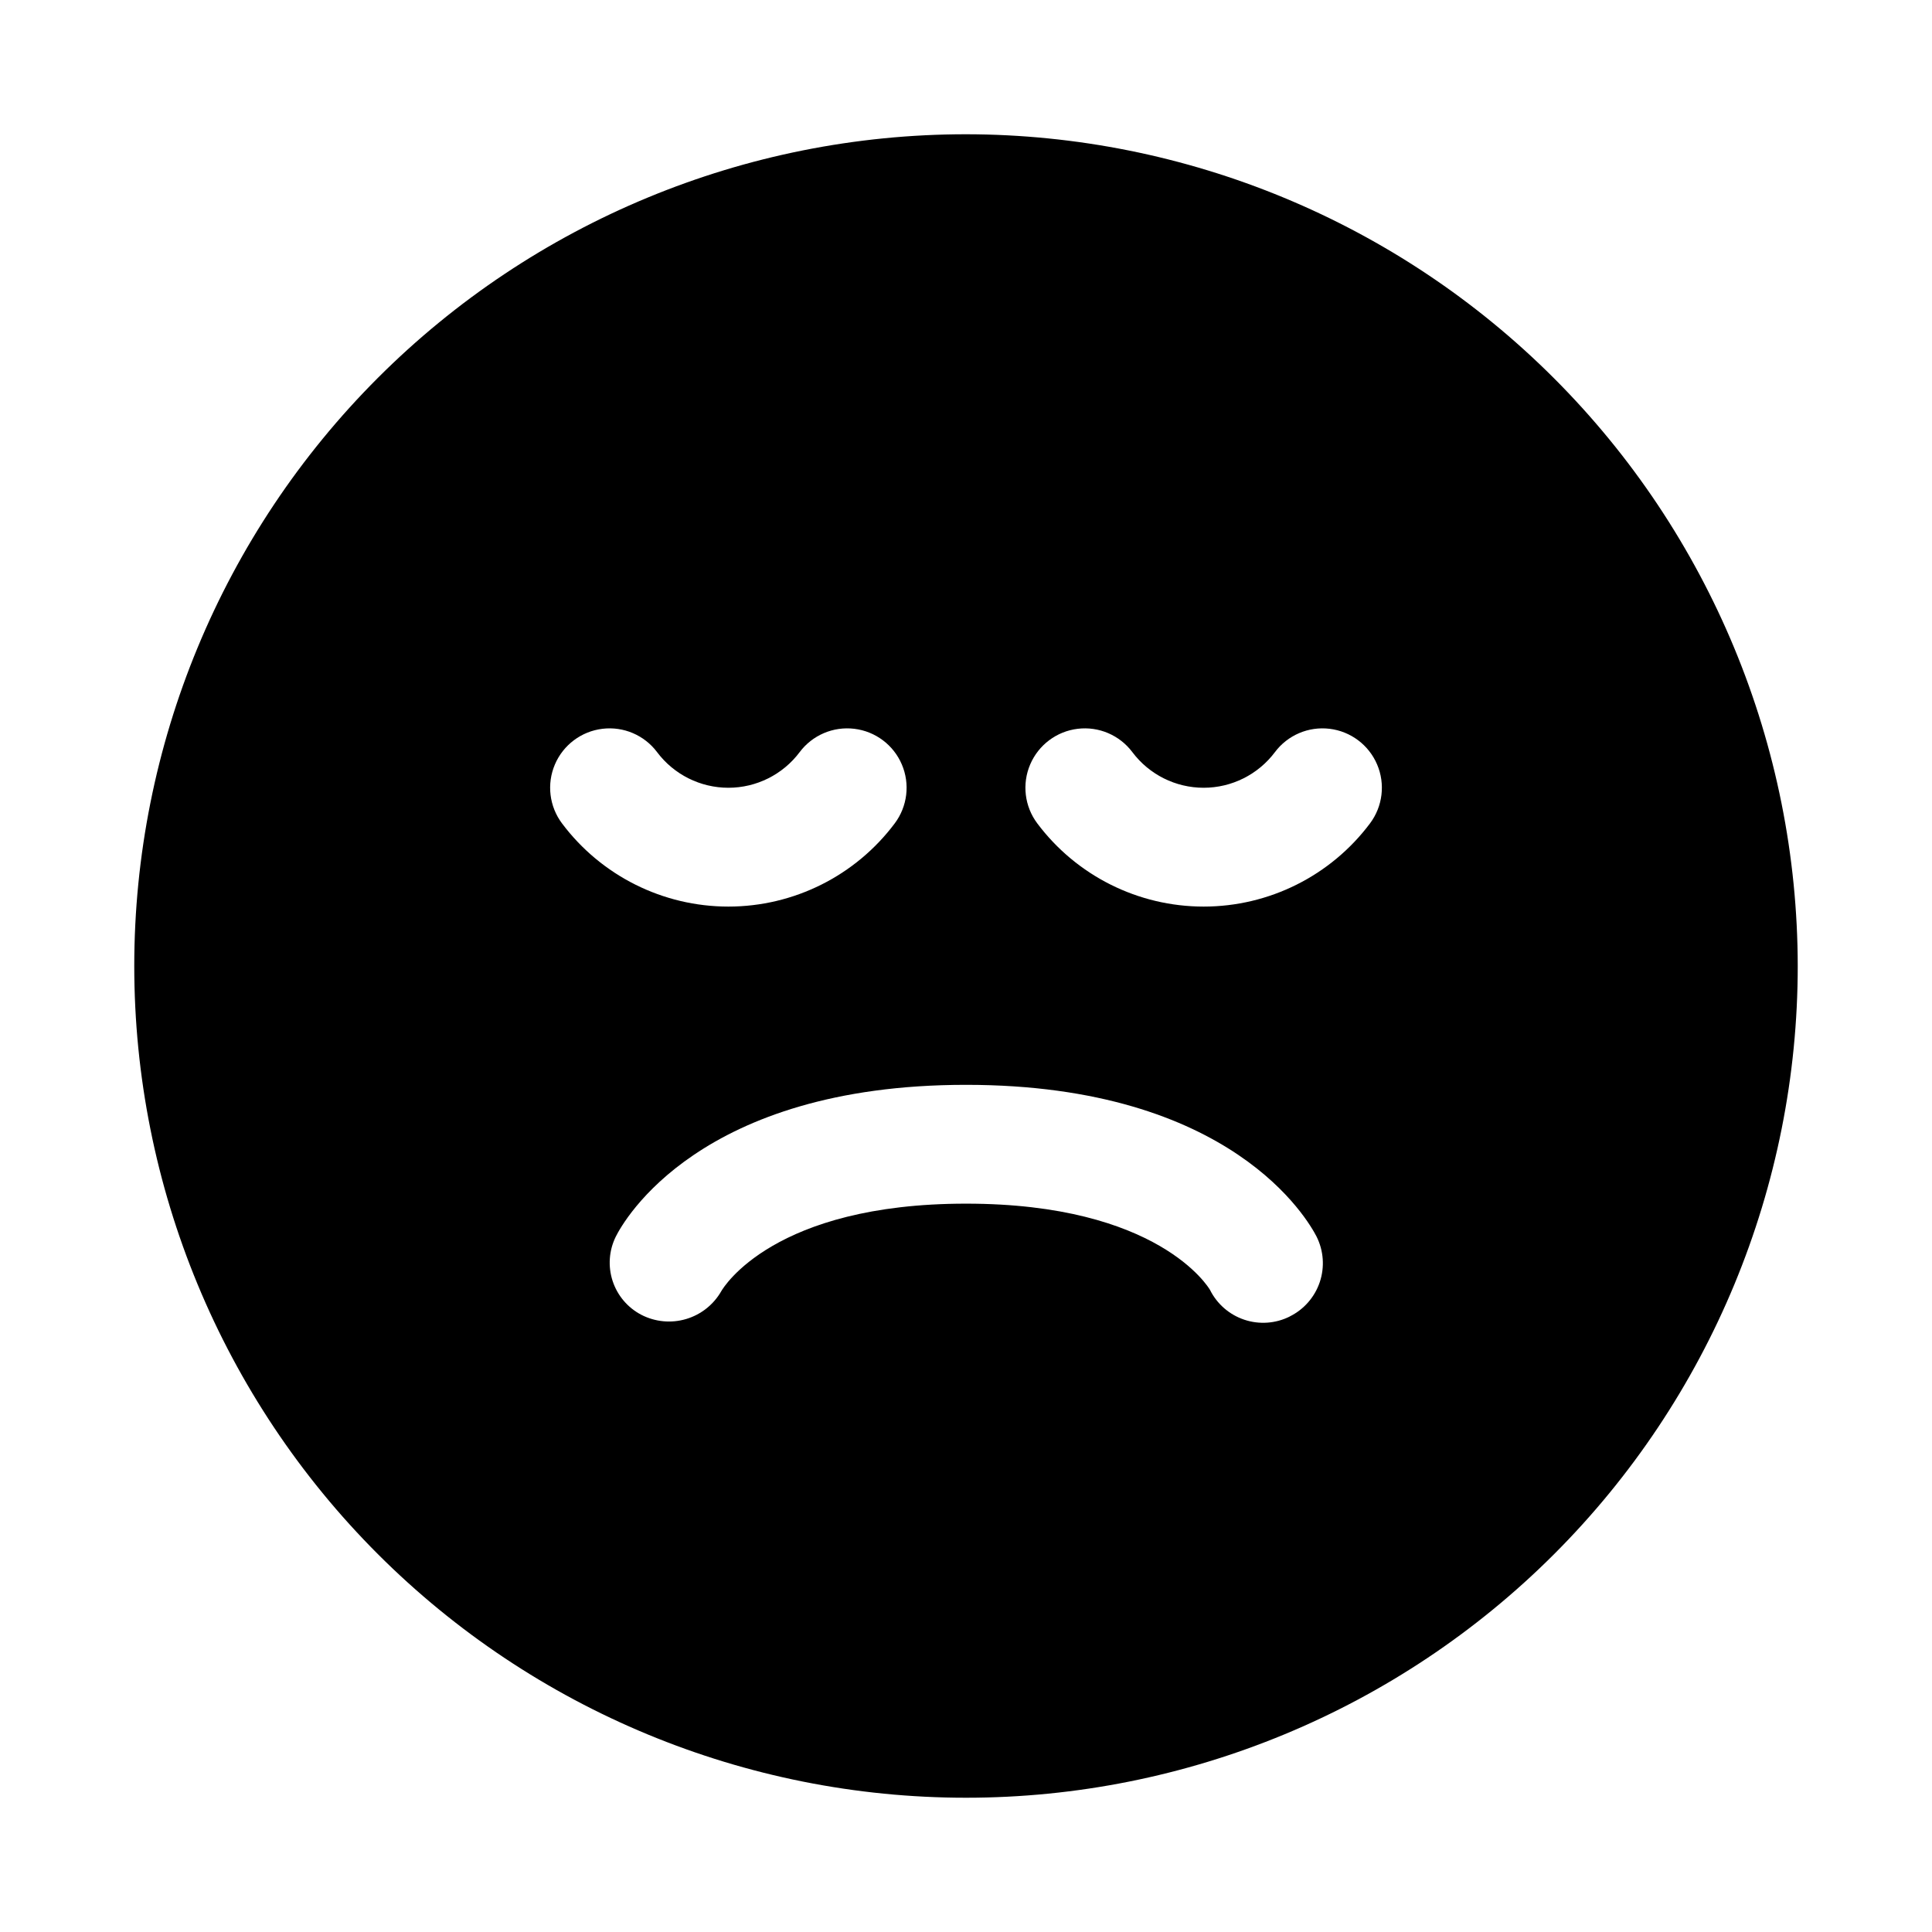
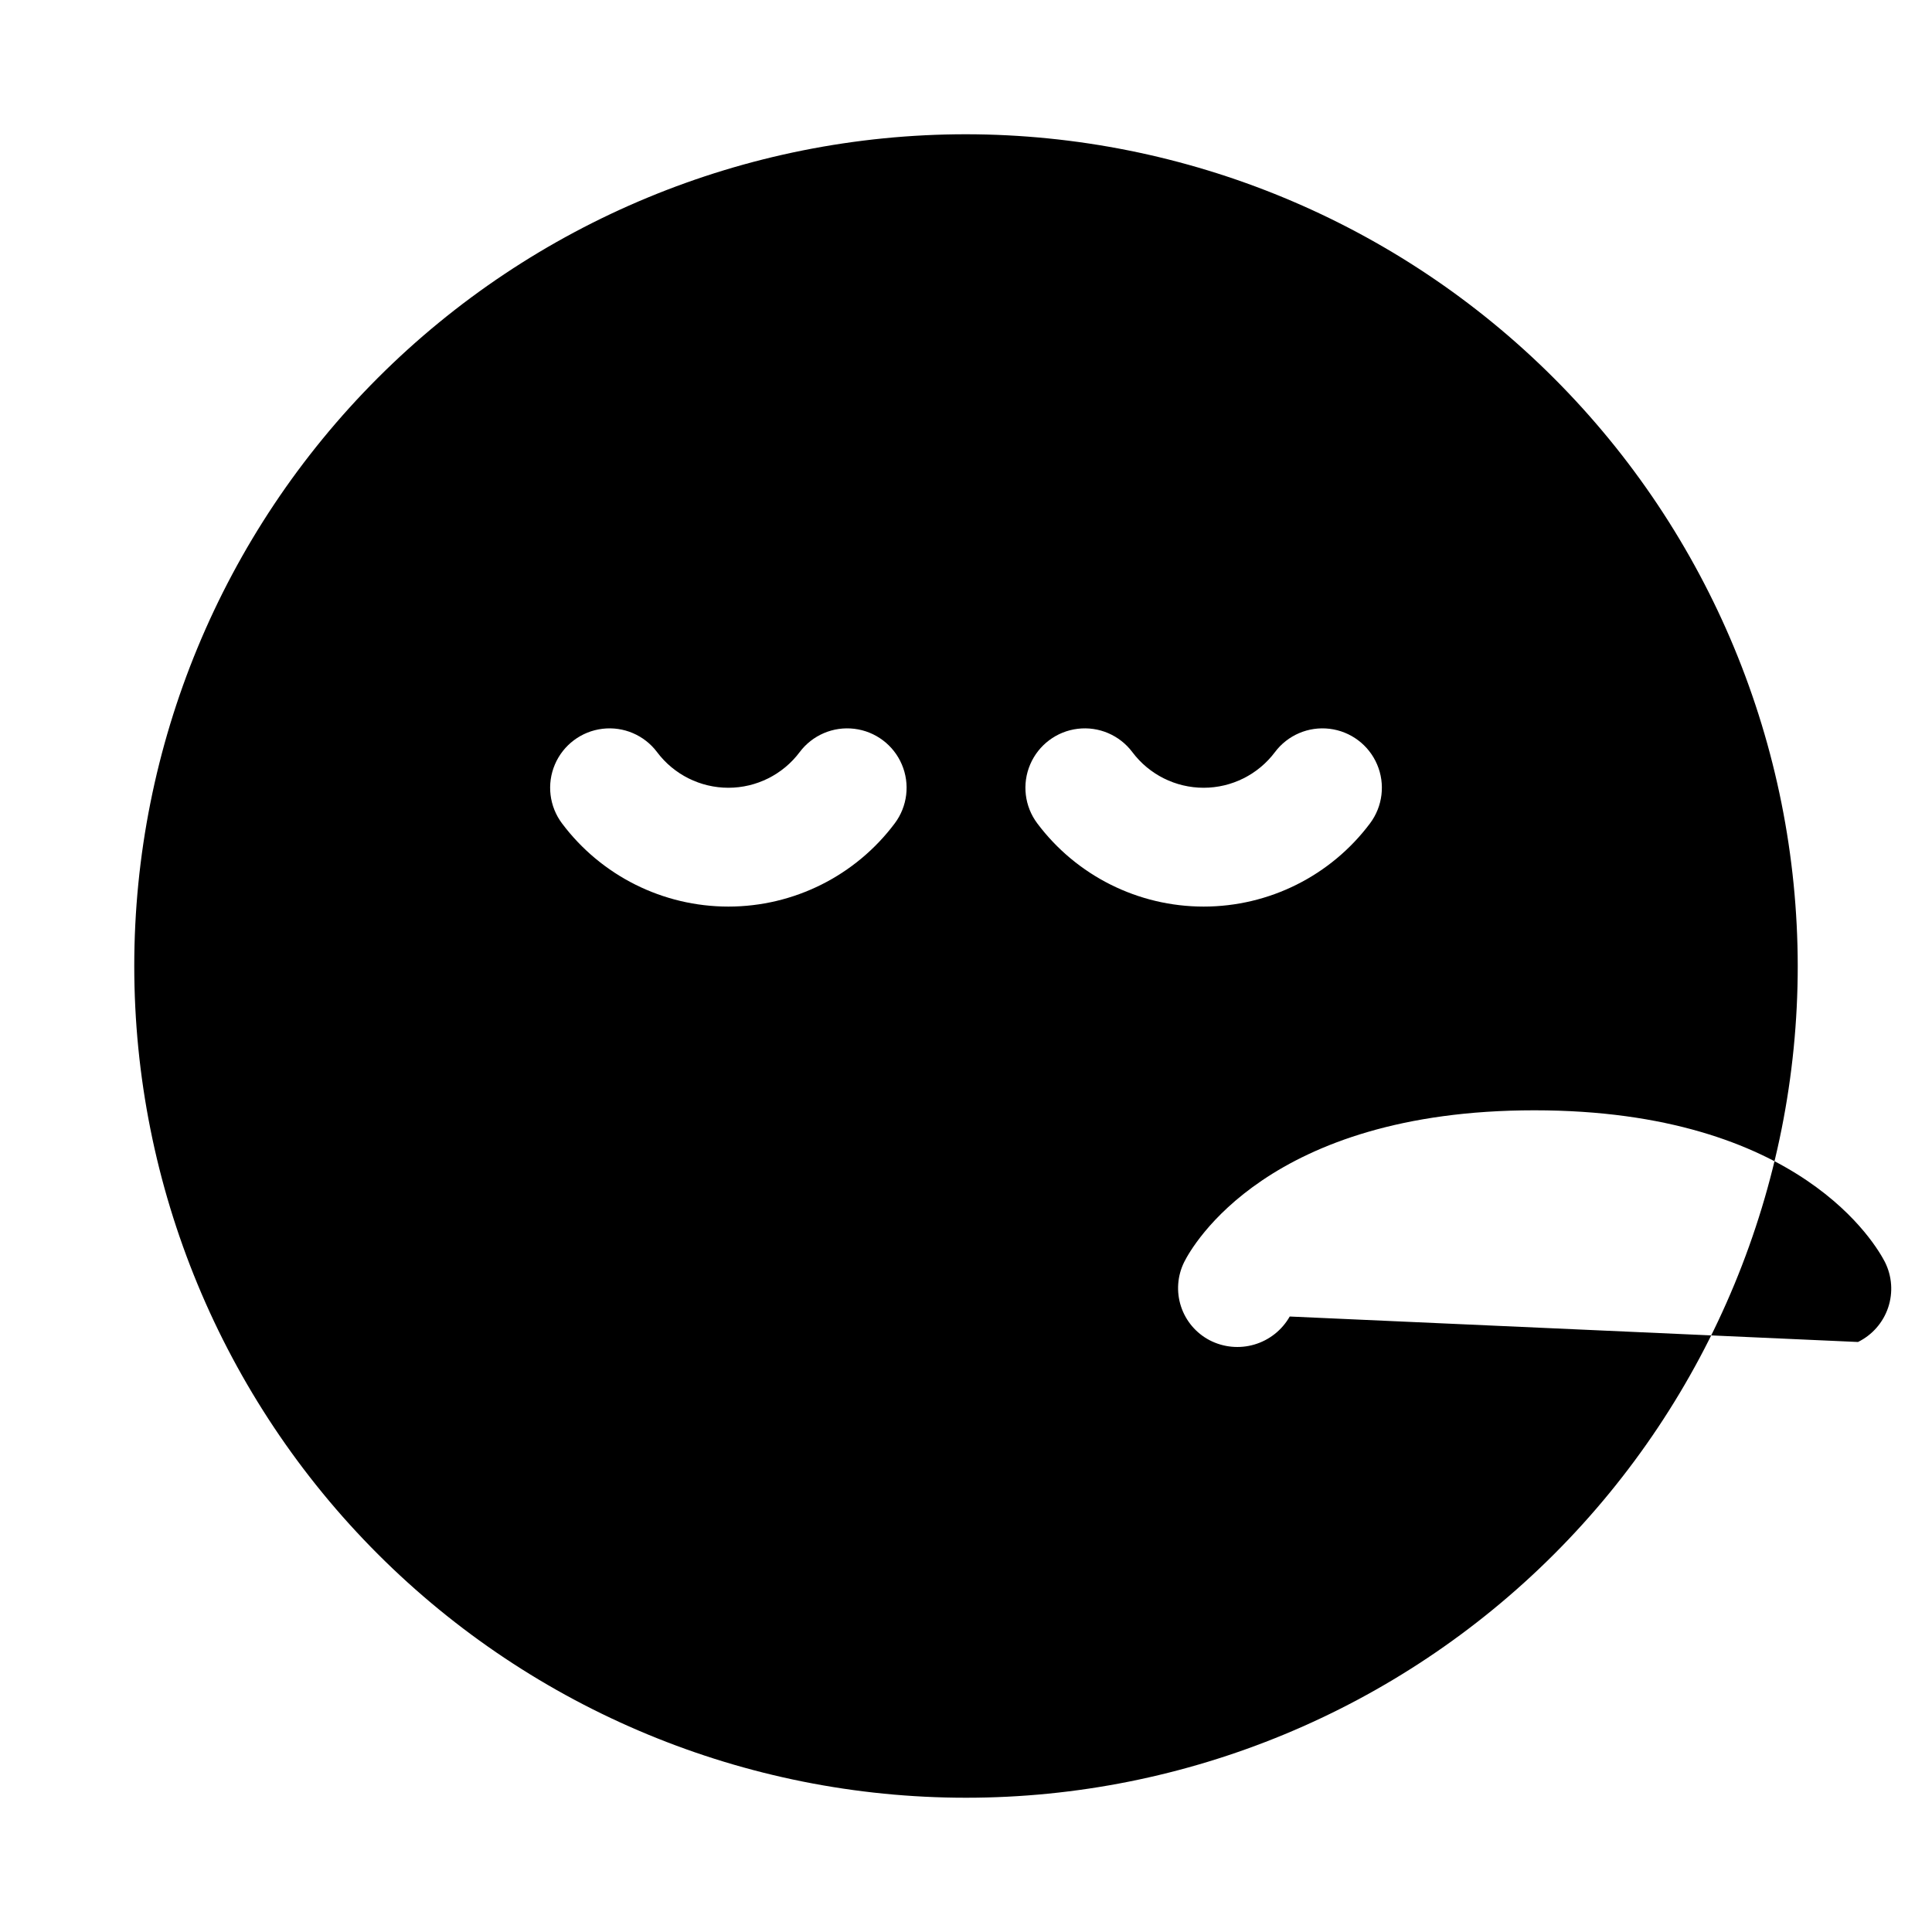
<svg xmlns="http://www.w3.org/2000/svg" fill="#000000" width="800px" height="800px" version="1.1" viewBox="144 144 512 512">
-   <path d="m400 179.58c-58.461 0-114.52 23.223-155.86 64.559s-64.559 97.398-64.559 155.86c0 58.457 23.223 114.52 64.559 155.86 41.336 41.336 97.398 64.559 155.86 64.559 58.457 0 114.52-23.223 155.86-64.559 41.336-41.336 64.559-97.398 64.559-155.86-0.062-58.441-23.305-114.47-64.625-155.79-41.324-41.324-97.352-64.566-155.79-64.629zm-107.06 182.63c-3.375-4.496-4.09-10.457-1.883-15.629 2.211-5.172 7.012-8.773 12.598-9.445 5.582-0.676 11.102 1.684 14.477 6.184 4.461 5.945 11.461 9.445 18.895 9.445 7.434 0 14.434-3.5 18.891-9.445 3.375-4.5 8.895-6.859 14.48-6.184 5.582 0.672 10.387 4.273 12.594 9.445 2.211 5.172 1.492 11.133-1.883 15.629-10.406 13.879-26.738 22.043-44.082 22.043s-33.68-8.164-44.086-22.043zm192.85 130.68h0.004c-3.738 1.871-8.062 2.176-12.027 0.852-3.961-1.32-7.238-4.164-9.102-7.902-0.379-0.645-13.668-22.859-64.66-22.859-50.996 0-64.281 22.215-64.836 23.16v-0.004c-2.035 3.586-5.383 6.246-9.336 7.418-3.953 1.176-8.207 0.773-11.871-1.117-3.613-1.883-6.348-5.106-7.613-8.98-1.266-3.871-0.965-8.09 0.844-11.742 2.062-4.141 22.152-40.223 92.812-40.223s90.75 36.086 92.891 40.195l-0.004-0.004c1.891 3.758 2.199 8.109 0.859 12.094-1.34 3.981-4.219 7.266-7.988 9.113zm21.273-130.68c-10.406 13.879-26.738 22.043-44.082 22.043-17.348 0-33.68-8.164-44.086-22.043-3.375-4.496-4.094-10.457-1.883-15.629 2.211-5.172 7.012-8.773 12.594-9.445 5.586-0.676 11.105 1.684 14.48 6.184 4.461 5.945 11.461 9.445 18.895 9.445 7.43 0 14.43-3.5 18.891-9.445 3.375-4.5 8.895-6.859 14.48-6.184 5.582 0.672 10.383 4.273 12.594 9.445 2.211 5.172 1.492 11.133-1.883 15.629z" />
+   <path d="m400 179.58c-58.461 0-114.52 23.223-155.86 64.559s-64.559 97.398-64.559 155.86c0 58.457 23.223 114.52 64.559 155.86 41.336 41.336 97.398 64.559 155.86 64.559 58.457 0 114.52-23.223 155.86-64.559 41.336-41.336 64.559-97.398 64.559-155.86-0.062-58.441-23.305-114.47-64.625-155.79-41.324-41.324-97.352-64.566-155.79-64.629zm-107.06 182.63c-3.375-4.496-4.09-10.457-1.883-15.629 2.211-5.172 7.012-8.773 12.598-9.445 5.582-0.676 11.102 1.684 14.477 6.184 4.461 5.945 11.461 9.445 18.895 9.445 7.434 0 14.434-3.5 18.891-9.445 3.375-4.5 8.895-6.859 14.48-6.184 5.582 0.672 10.387 4.273 12.594 9.445 2.211 5.172 1.492 11.133-1.883 15.629-10.406 13.879-26.738 22.043-44.082 22.043s-33.68-8.164-44.086-22.043zm192.85 130.68h0.004v-0.004c-2.035 3.586-5.383 6.246-9.336 7.418-3.953 1.176-8.207 0.773-11.871-1.117-3.613-1.883-6.348-5.106-7.613-8.98-1.266-3.871-0.965-8.09 0.844-11.742 2.062-4.141 22.152-40.223 92.812-40.223s90.75 36.086 92.891 40.195l-0.004-0.004c1.891 3.758 2.199 8.109 0.859 12.094-1.34 3.981-4.219 7.266-7.988 9.113zm21.273-130.68c-10.406 13.879-26.738 22.043-44.082 22.043-17.348 0-33.68-8.164-44.086-22.043-3.375-4.496-4.094-10.457-1.883-15.629 2.211-5.172 7.012-8.773 12.594-9.445 5.586-0.676 11.105 1.684 14.48 6.184 4.461 5.945 11.461 9.445 18.895 9.445 7.43 0 14.43-3.5 18.891-9.445 3.375-4.5 8.895-6.859 14.48-6.184 5.582 0.672 10.383 4.273 12.594 9.445 2.211 5.172 1.492 11.133-1.883 15.629z" />
</svg>